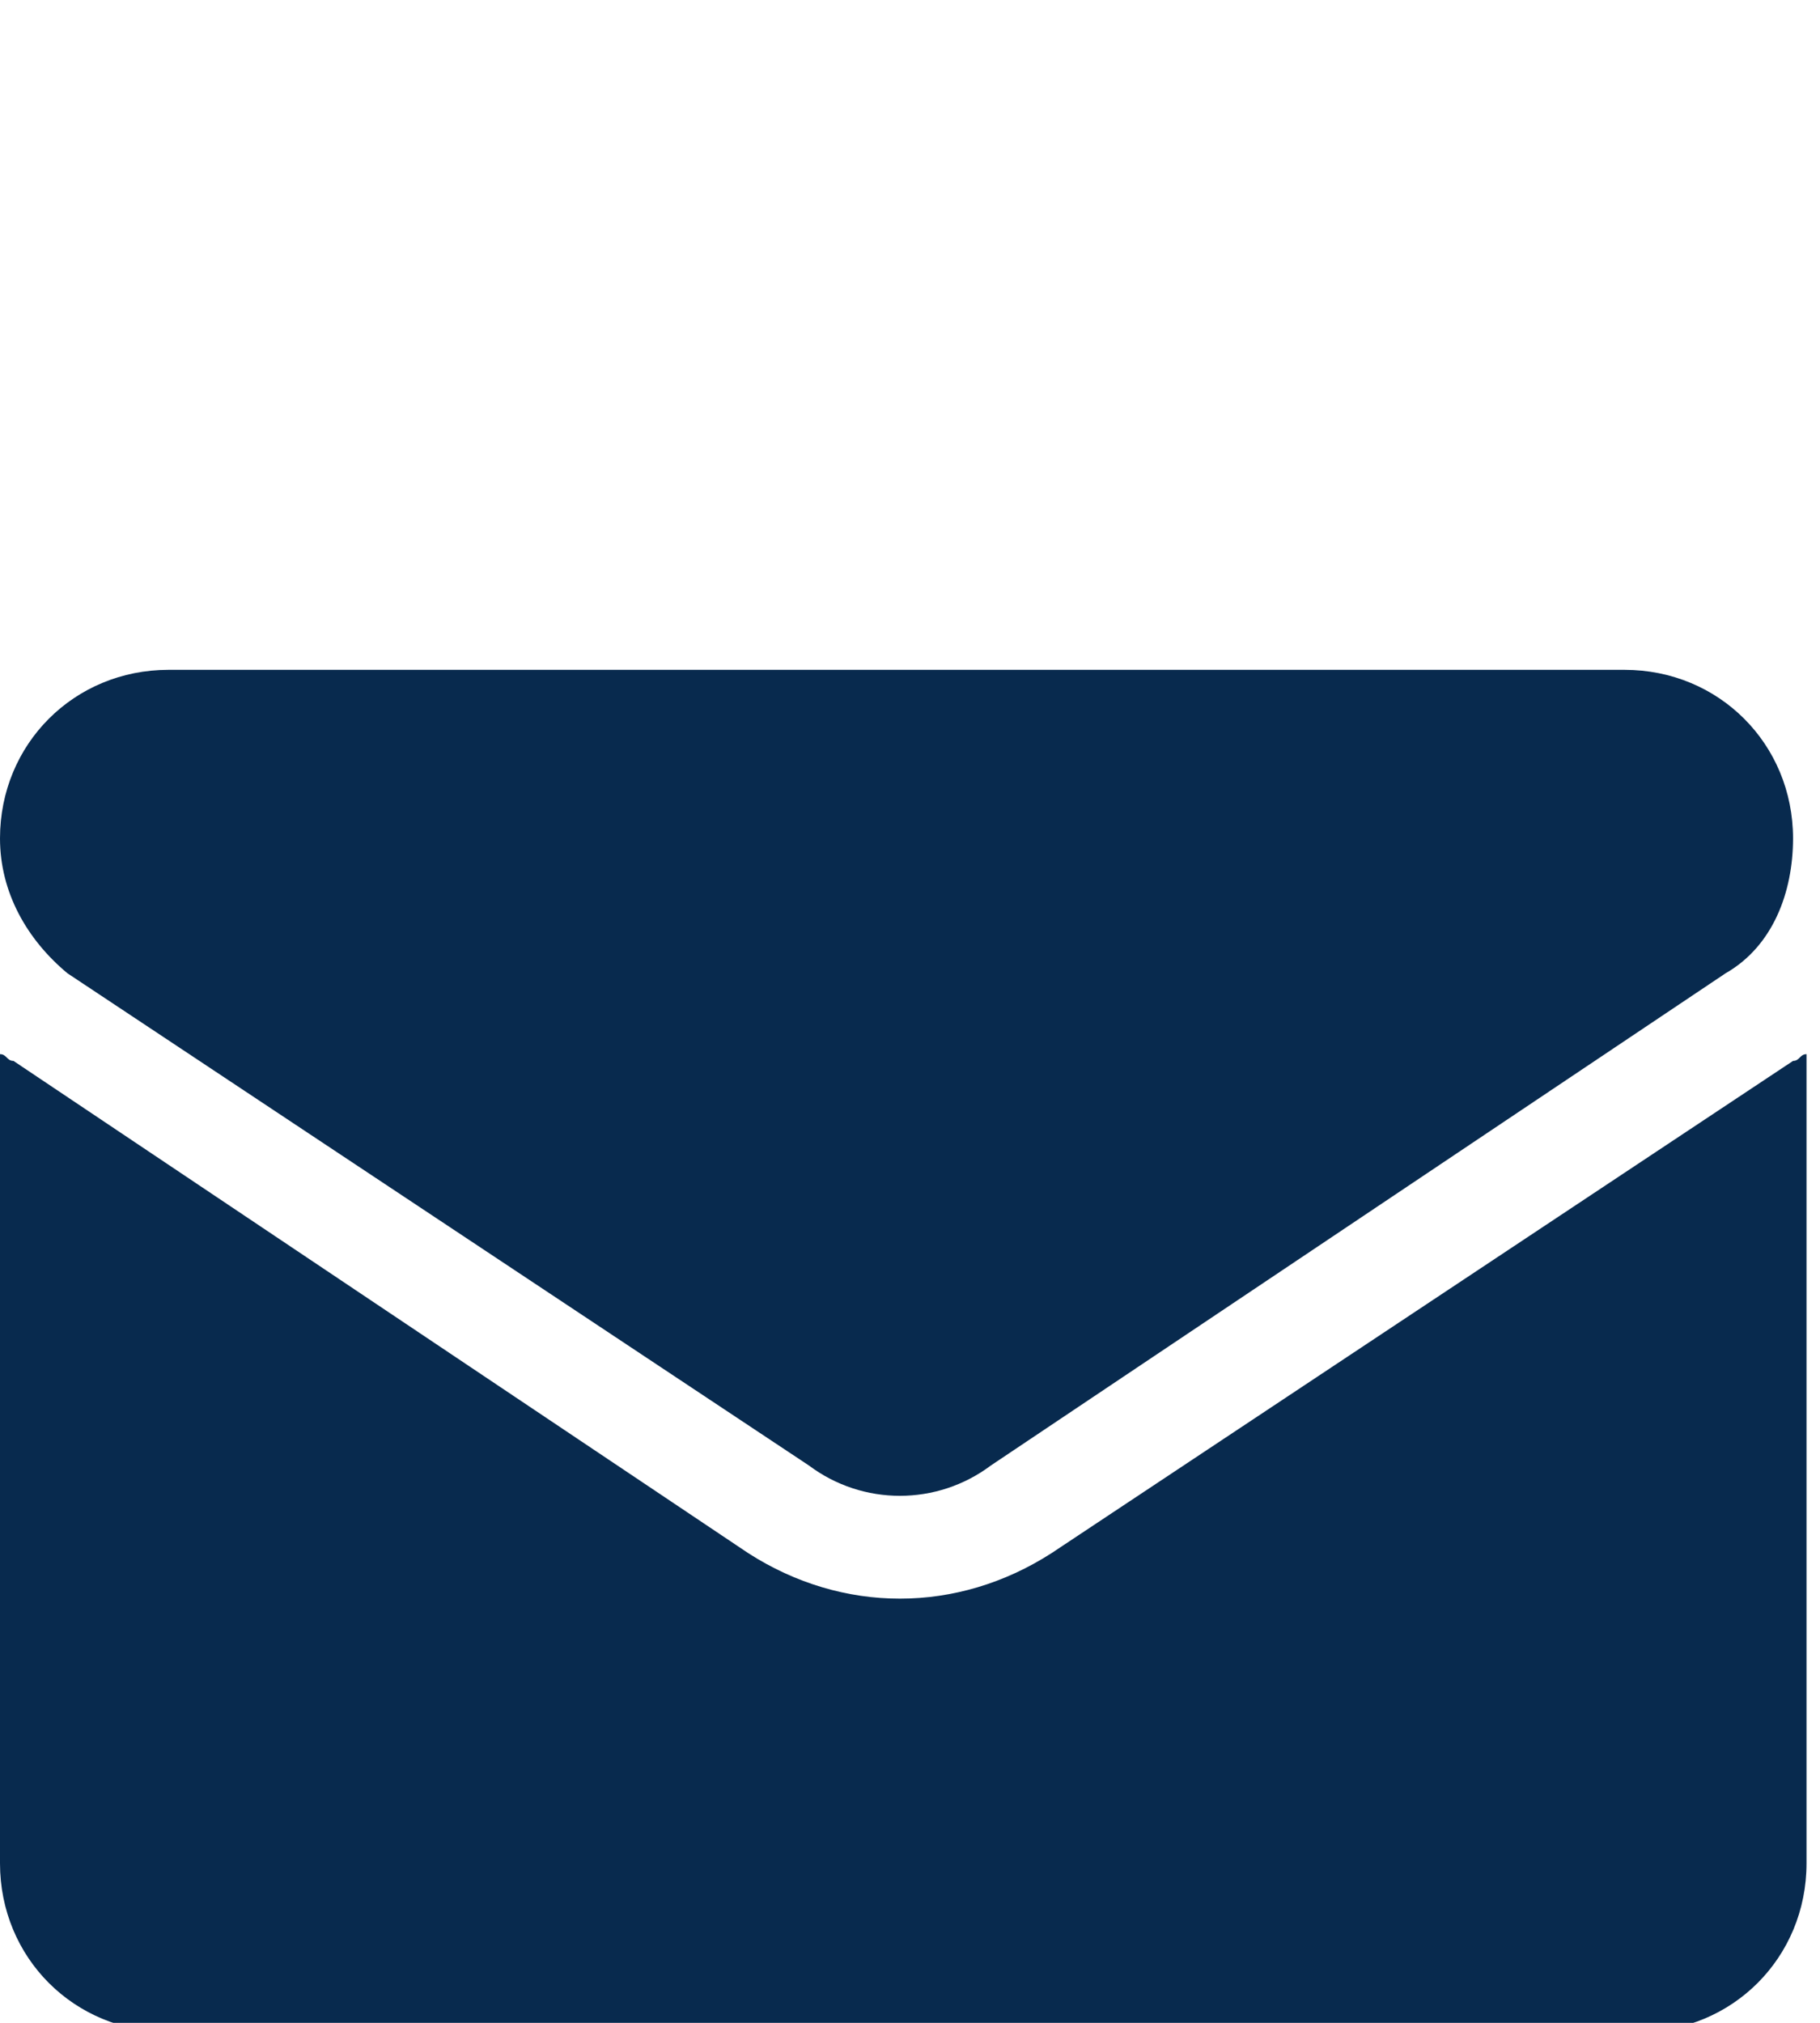
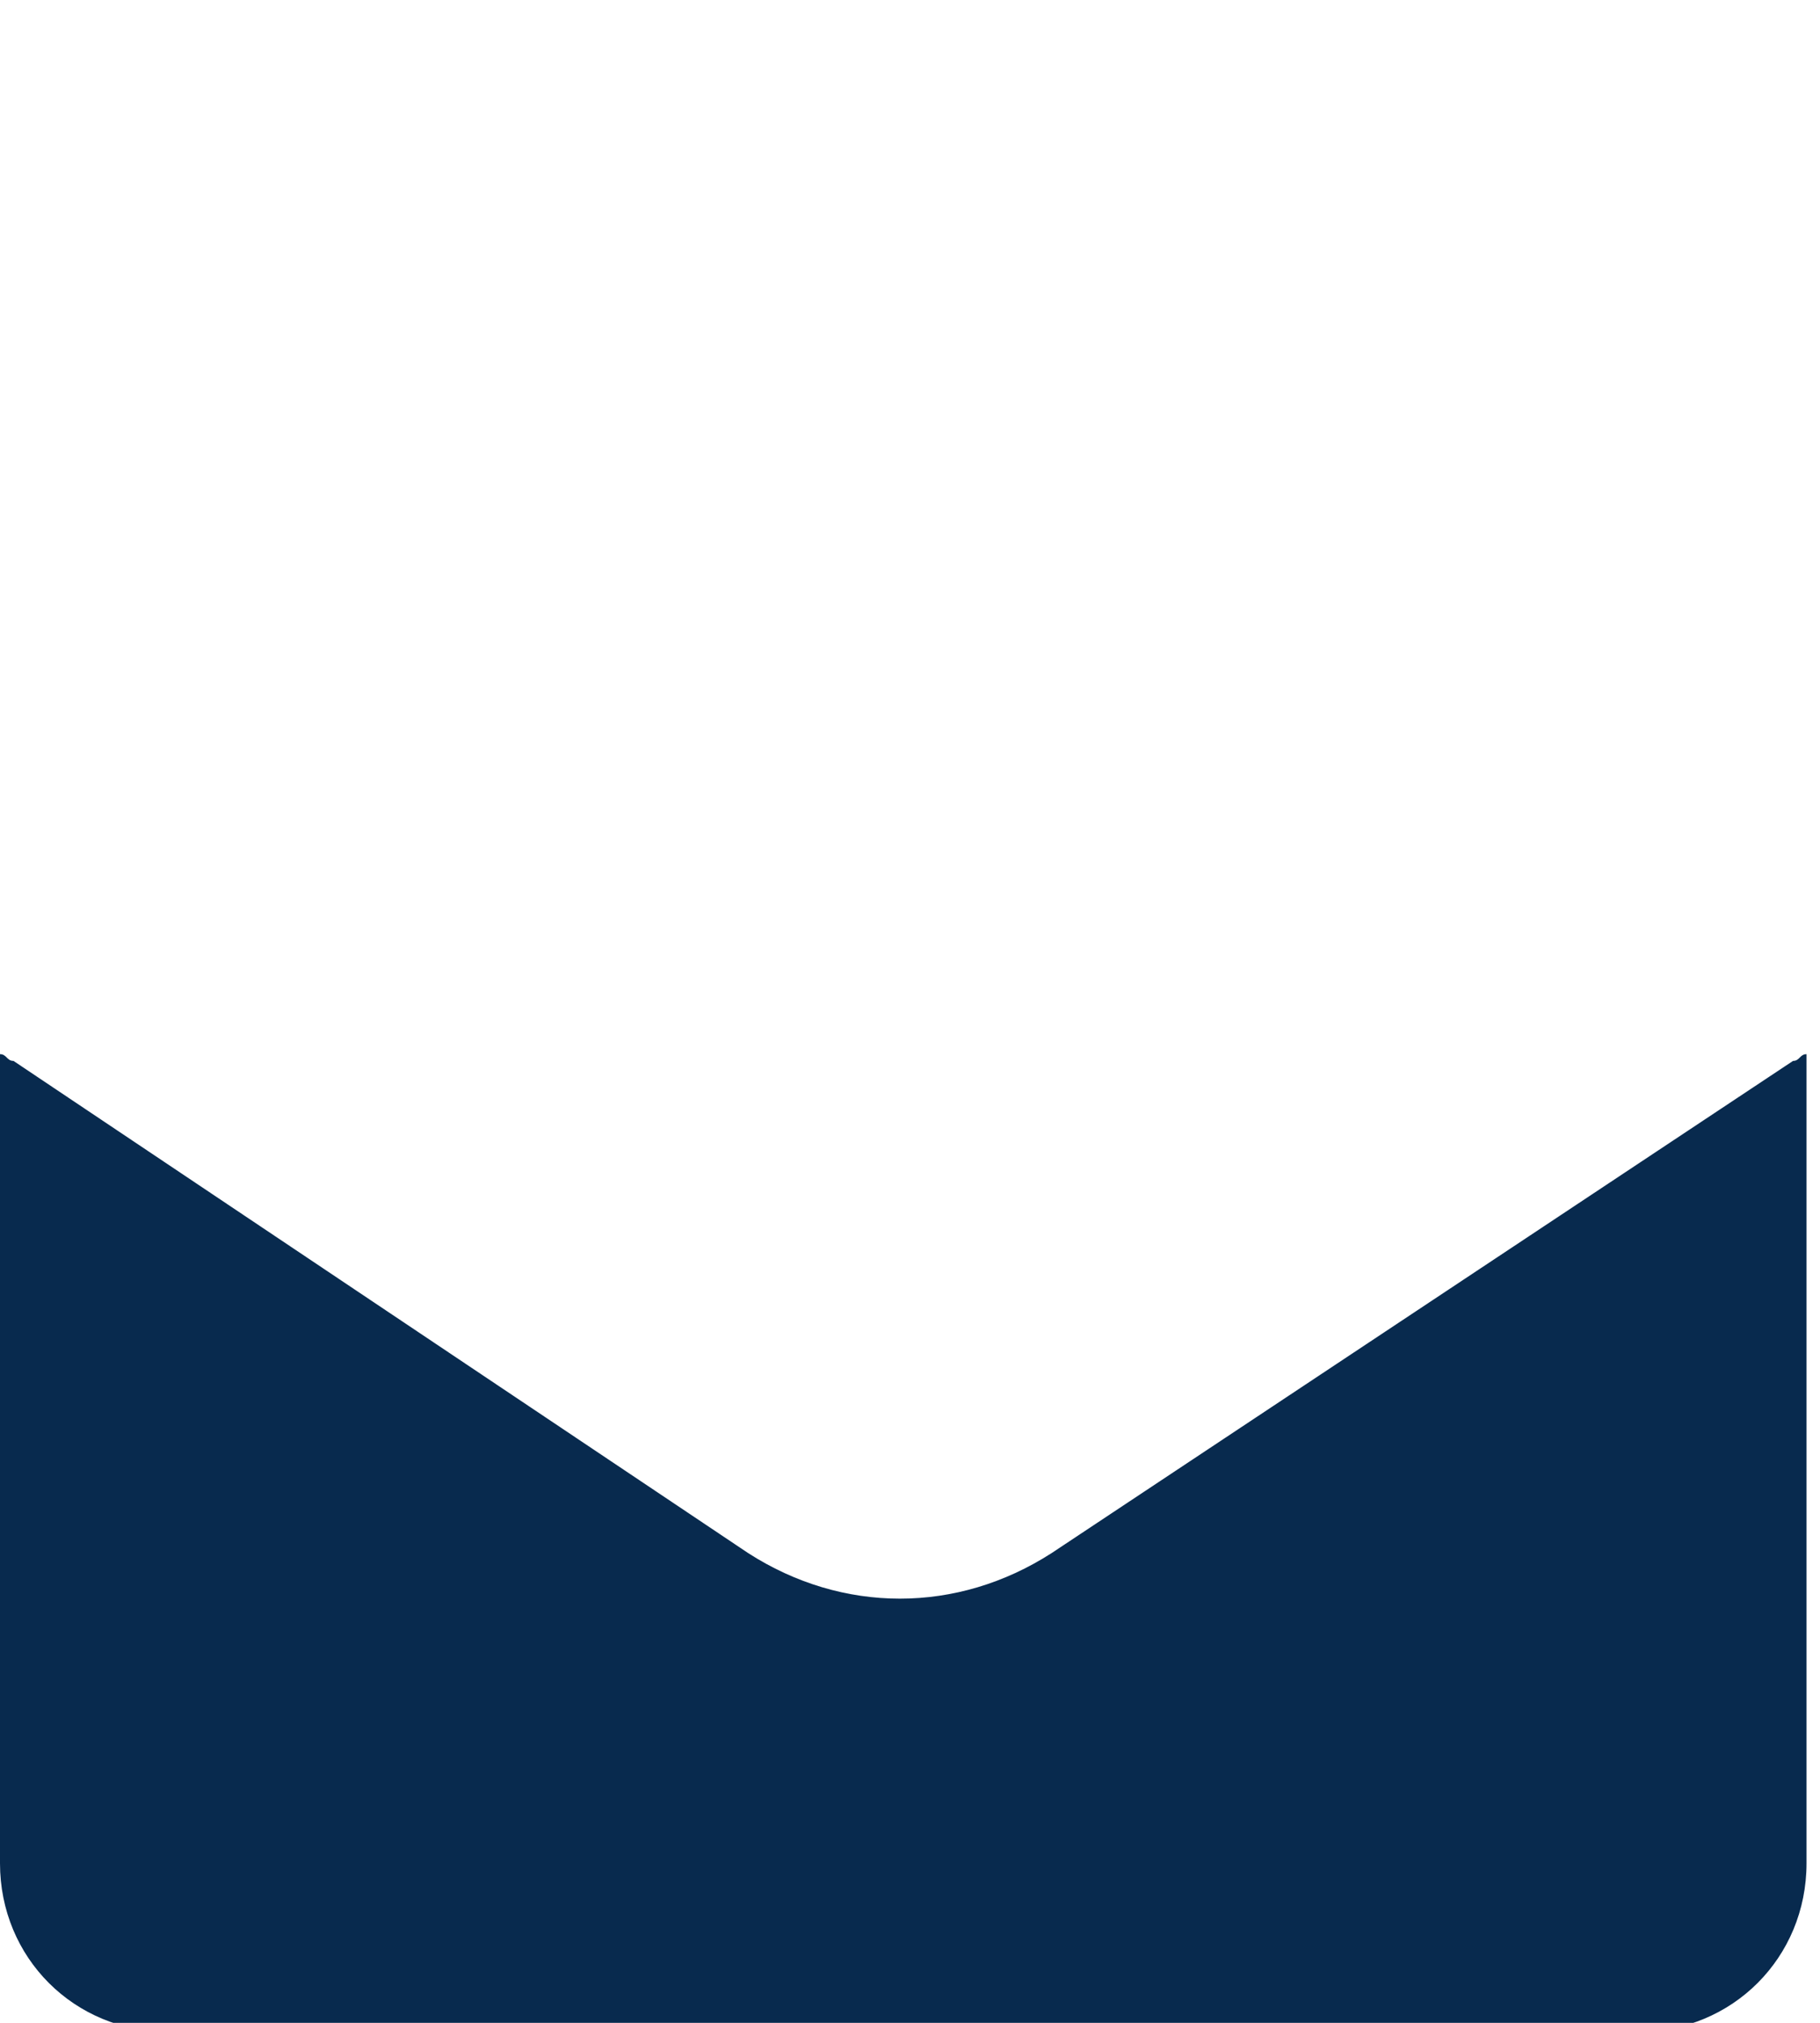
<svg xmlns="http://www.w3.org/2000/svg" version="1.0" id="Layer_1" x="0px" y="0px" viewBox="0 0 27 30" style="enable-background:new 0 0 27 30;" xml:space="preserve">
  <style type="text/css">
	.st0{fill:#082A4E;}
</style>
  <g id="icon-email" transform="translate(0 -64.266)">
    <path id="Path_1579" class="st0" d="M15.6,87.3c-1.4,0.9-3.1,0.9-4.5,0L0.2,80c-0.1,0-0.1-0.1-0.2-0.1v12c0,1.4,1.1,2.5,2.5,2.5   c0,0,0,0,0,0h21.8c1.4,0,2.5-1.1,2.5-2.5c0,0,0,0,0,0v-12c-0.1,0-0.1,0.1-0.2,0.1L15.6,87.3z" />
-     <path id="Path_1580" class="st0" d="M1,78.7L12,86c0.8,0.6,1.9,0.6,2.7,0l10.9-7.3c0.7-0.4,1-1.2,1-2c0-1.4-1.1-2.5-2.5-2.5H2.5   c-1.4,0-2.5,1.1-2.5,2.5C0,77.5,0.4,78.2,1,78.7L1,78.7z" />
  </g>
</svg>